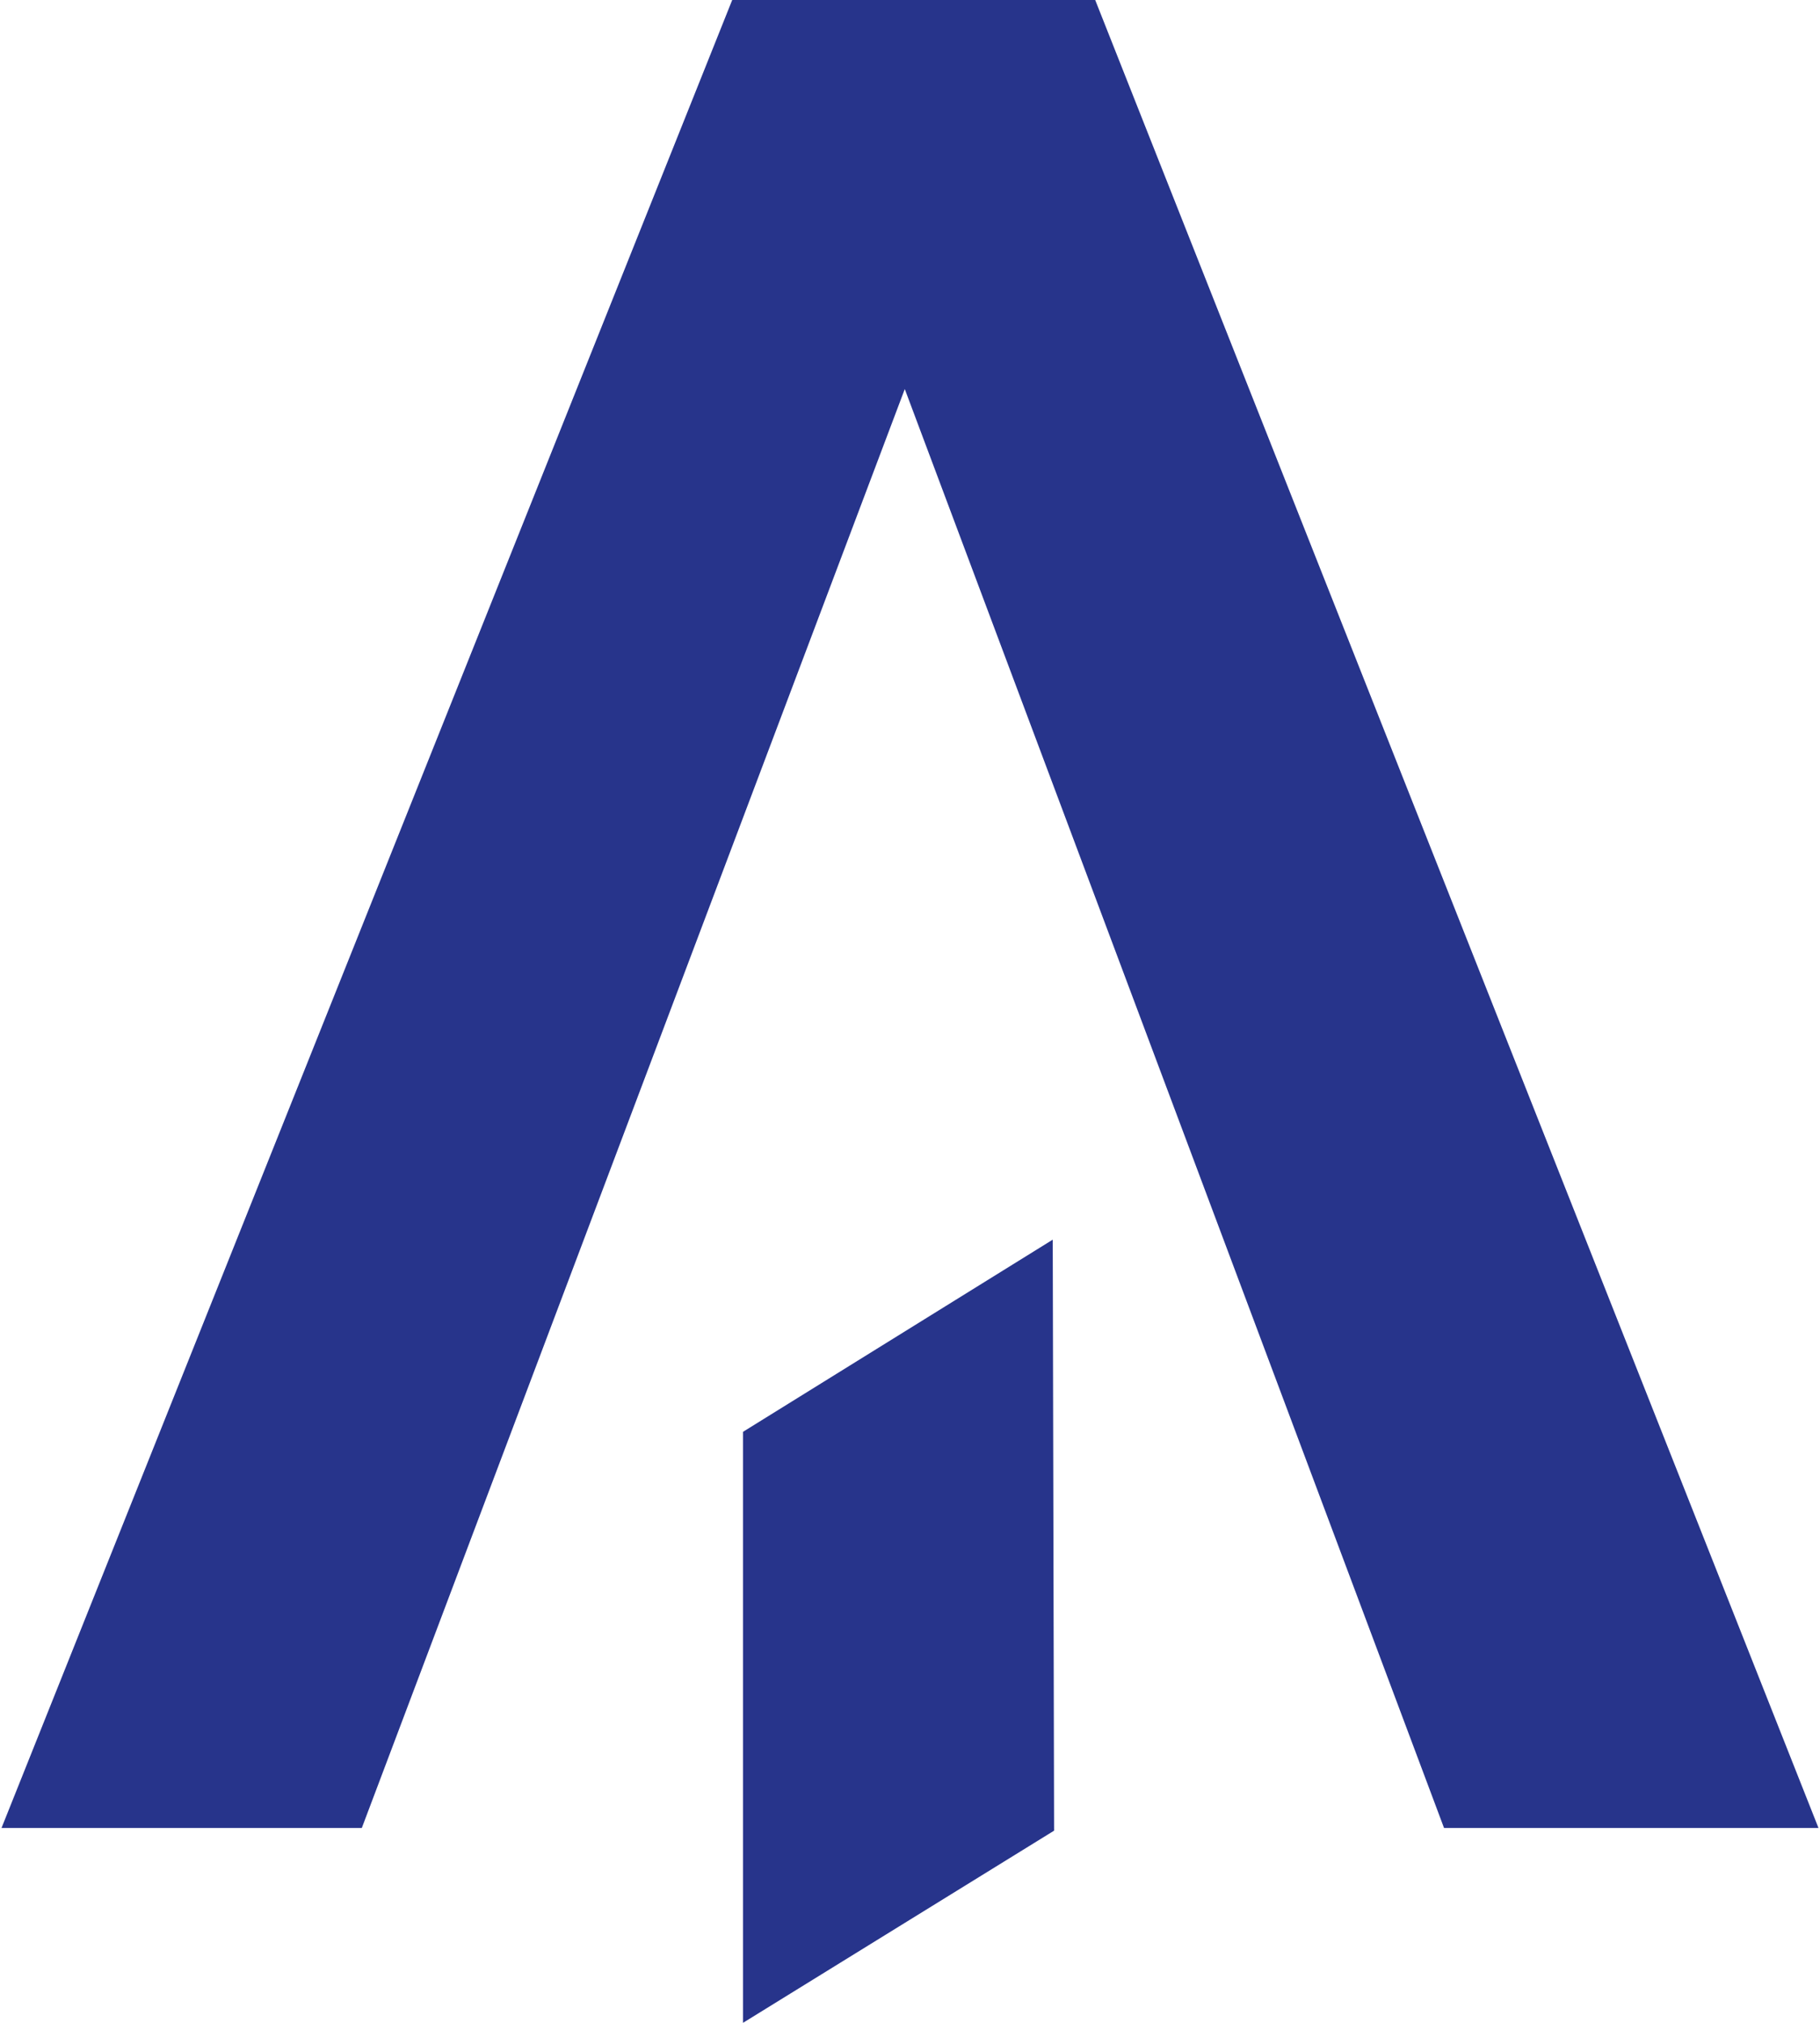
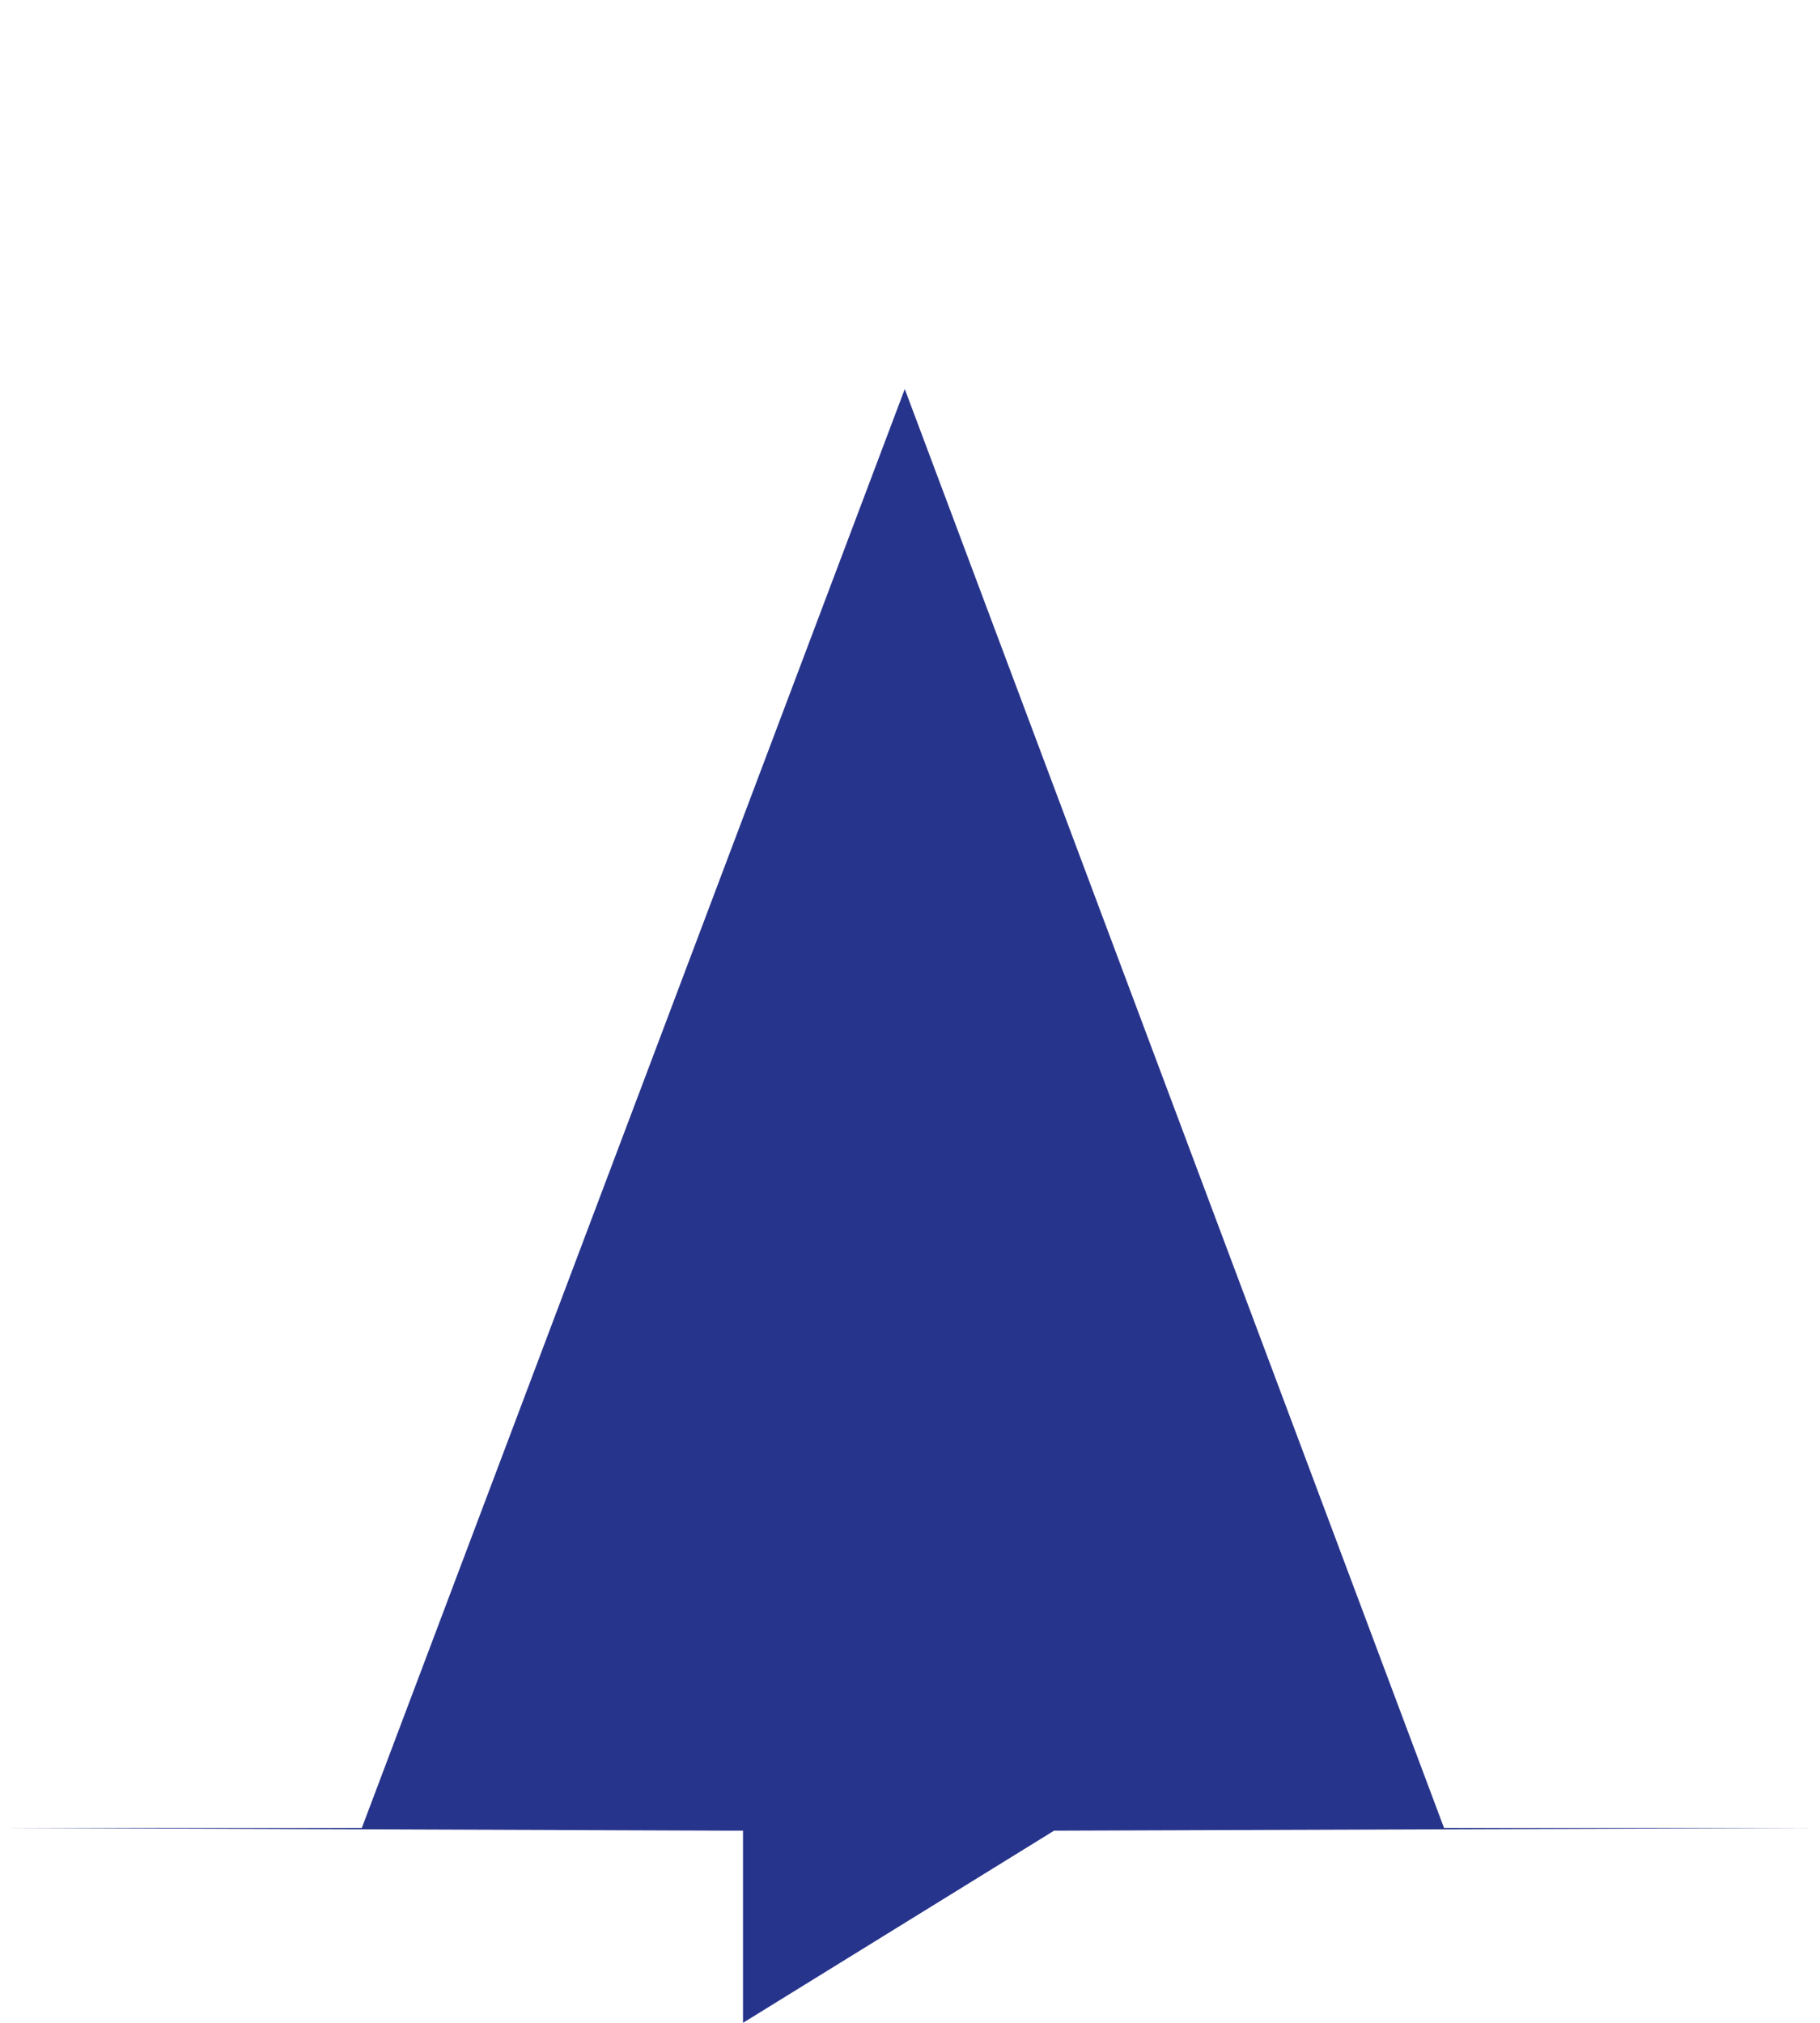
<svg xmlns="http://www.w3.org/2000/svg" width="54" height="60" viewBox="0 0 53.91 60">
-   <path d="M31.23,54.3,22,60V42.47l9.19-5.7ZM32.45,0H21.68L0,54.22H10.69L26.8,11.54l16,42.68H53.91Z" transform="translate(0)" fill="#27348b" />
+   <path d="M31.23,54.3,22,60V42.47l9.19-5.7ZH21.68L0,54.22H10.69L26.8,11.54l16,42.68H53.91Z" transform="translate(0)" fill="#27348b" />
</svg>